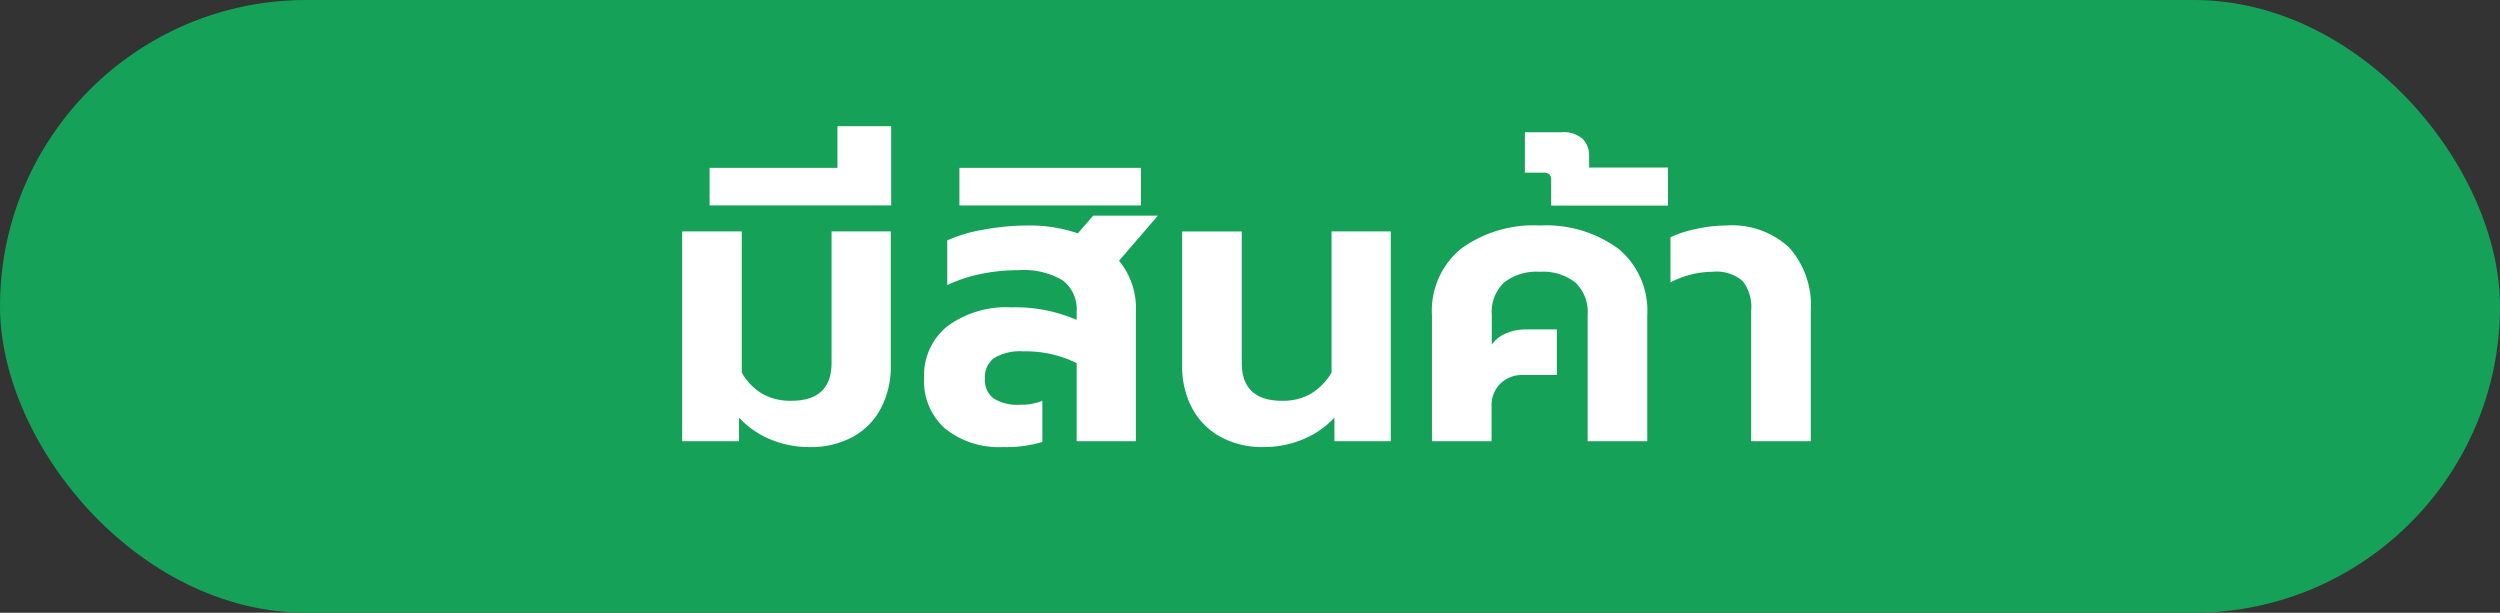
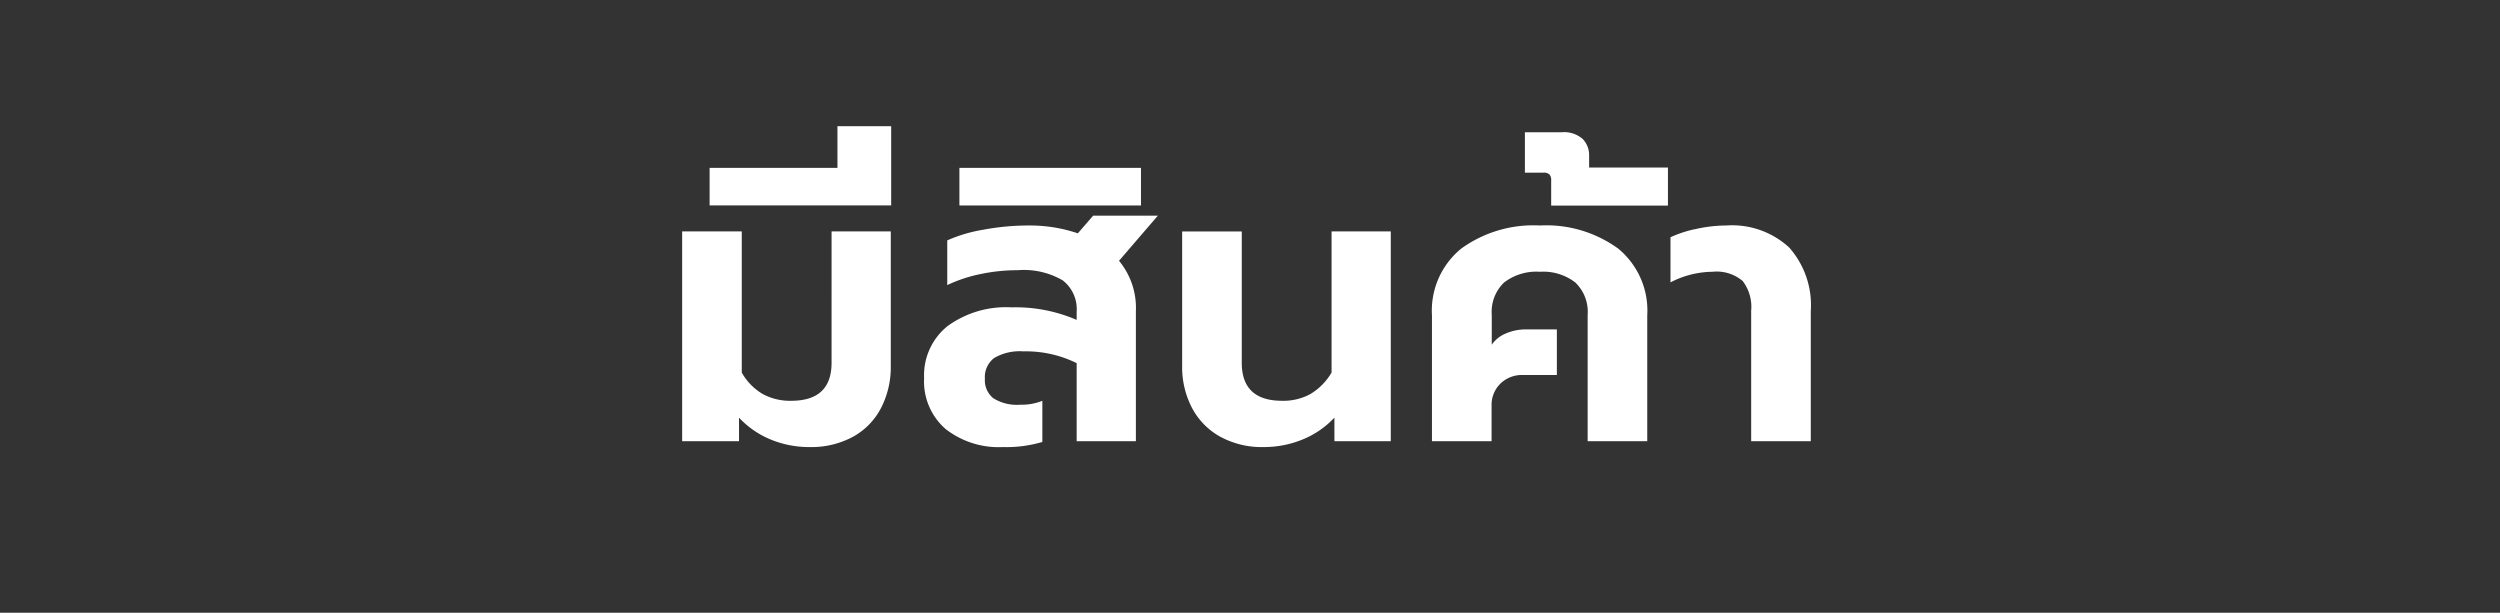
<svg xmlns="http://www.w3.org/2000/svg" width="102" height="25" viewBox="0 0 102 25">
  <rect x="0" y="0" width="102" height="25" fill="#333333" stroke="none" />
  <g id="Group_5004" data-name="Group 5004" transform="translate(14215 396)">
-     <rect id="Rectangle_2143" data-name="Rectangle 2143" width="102" height="25" rx="12.5" transform="translate(-14215 -396)" fill="#16a159" />
    <path id="Path_3713" data-name="Path 3713" d="M6.016.24a4.1,4.1,0,0,1-1.552-.3,3.69,3.69,0,0,1-1.312-.9V0H.832V-8.56H3.264V-2.8a2.341,2.341,0,0,0,.848.872,2.337,2.337,0,0,0,1.168.28q1.648,0,1.648-1.552V-8.56H9.344v5.5a3.64,3.64,0,0,1-.384,1.68A2.824,2.824,0,0,1,7.824-.192,3.572,3.572,0,0,1,6.016.24ZM1.952-11.152H7.168v-1.7H9.36v3.232H1.952ZM13.92.24A3.516,3.516,0,0,1,11.576-.5a2.572,2.572,0,0,1-.872-2.08,2.566,2.566,0,0,1,.952-2.112,4.054,4.054,0,0,1,2.616-.768,6.275,6.275,0,0,1,2.656.512V-5.28a1.482,1.482,0,0,0-.568-1.28,3.149,3.149,0,0,0-1.832-.416,7.36,7.36,0,0,0-1.536.16,5.846,5.846,0,0,0-1.344.448V-8.192A5.994,5.994,0,0,1,13.1-8.624,10.025,10.025,0,0,1,14.976-8.8a6.1,6.1,0,0,1,2,.32L17.6-9.2h2.64L18.656-7.36A3.016,3.016,0,0,1,19.344-5.3V0H16.928V-3.184a4.675,4.675,0,0,0-2.176-.48,2.059,2.059,0,0,0-1.192.272.976.976,0,0,0-.376.848.936.936,0,0,0,.344.792,1.81,1.81,0,0,0,1.1.264,2.243,2.243,0,0,0,.9-.16V.032A5.153,5.153,0,0,1,13.92.24ZM12.144-11.152h7.408v1.536H12.144ZM24.56.24a3.538,3.538,0,0,1-1.792-.432,2.876,2.876,0,0,1-1.144-1.184,3.579,3.579,0,0,1-.392-1.68v-5.5h2.432V-3.2q0,1.552,1.648,1.552a2.292,2.292,0,0,0,1.16-.28,2.485,2.485,0,0,0,.856-.872V-8.56h2.416V0h-2.3V-.96a3.673,3.673,0,0,1-1.32.9A4.165,4.165,0,0,1,24.56.24Zm6.864-5.376a3.265,3.265,0,0,1,1.192-2.72A5.026,5.026,0,0,1,35.824-8.8a4.992,4.992,0,0,1,3.2.944,3.274,3.274,0,0,1,1.184,2.72V0H37.776V-5.152a1.659,1.659,0,0,0-.5-1.32,2.137,2.137,0,0,0-1.448-.44,2.163,2.163,0,0,0-1.464.44,1.659,1.659,0,0,0-.5,1.32v1.216a1.294,1.294,0,0,1,.568-.456,2.037,2.037,0,0,1,.84-.168h1.248V-2.7H35.136a1.261,1.261,0,0,0-.92.352,1.219,1.219,0,0,0-.36.912V0H31.424Zm4.864-5.5a.344.344,0,0,0-.072-.248.344.344,0,0,0-.248-.072h-.752v-1.648h1.5a1.153,1.153,0,0,1,.856.272.948.948,0,0,1,.264.688v.48h3.216v1.552H36.288Zm8.16,5.312A1.73,1.73,0,0,0,44.1-6.536a1.644,1.644,0,0,0-1.232-.376,3.8,3.8,0,0,0-1.712.432V-8.32a4.586,4.586,0,0,1,1.032-.336A5.784,5.784,0,0,1,43.44-8.8,3.431,3.431,0,0,1,46-7.9a3.548,3.548,0,0,1,.88,2.592V0H44.448Z" transform="translate(-14188 -378)" fill="#fff" />
  </g>
</svg>